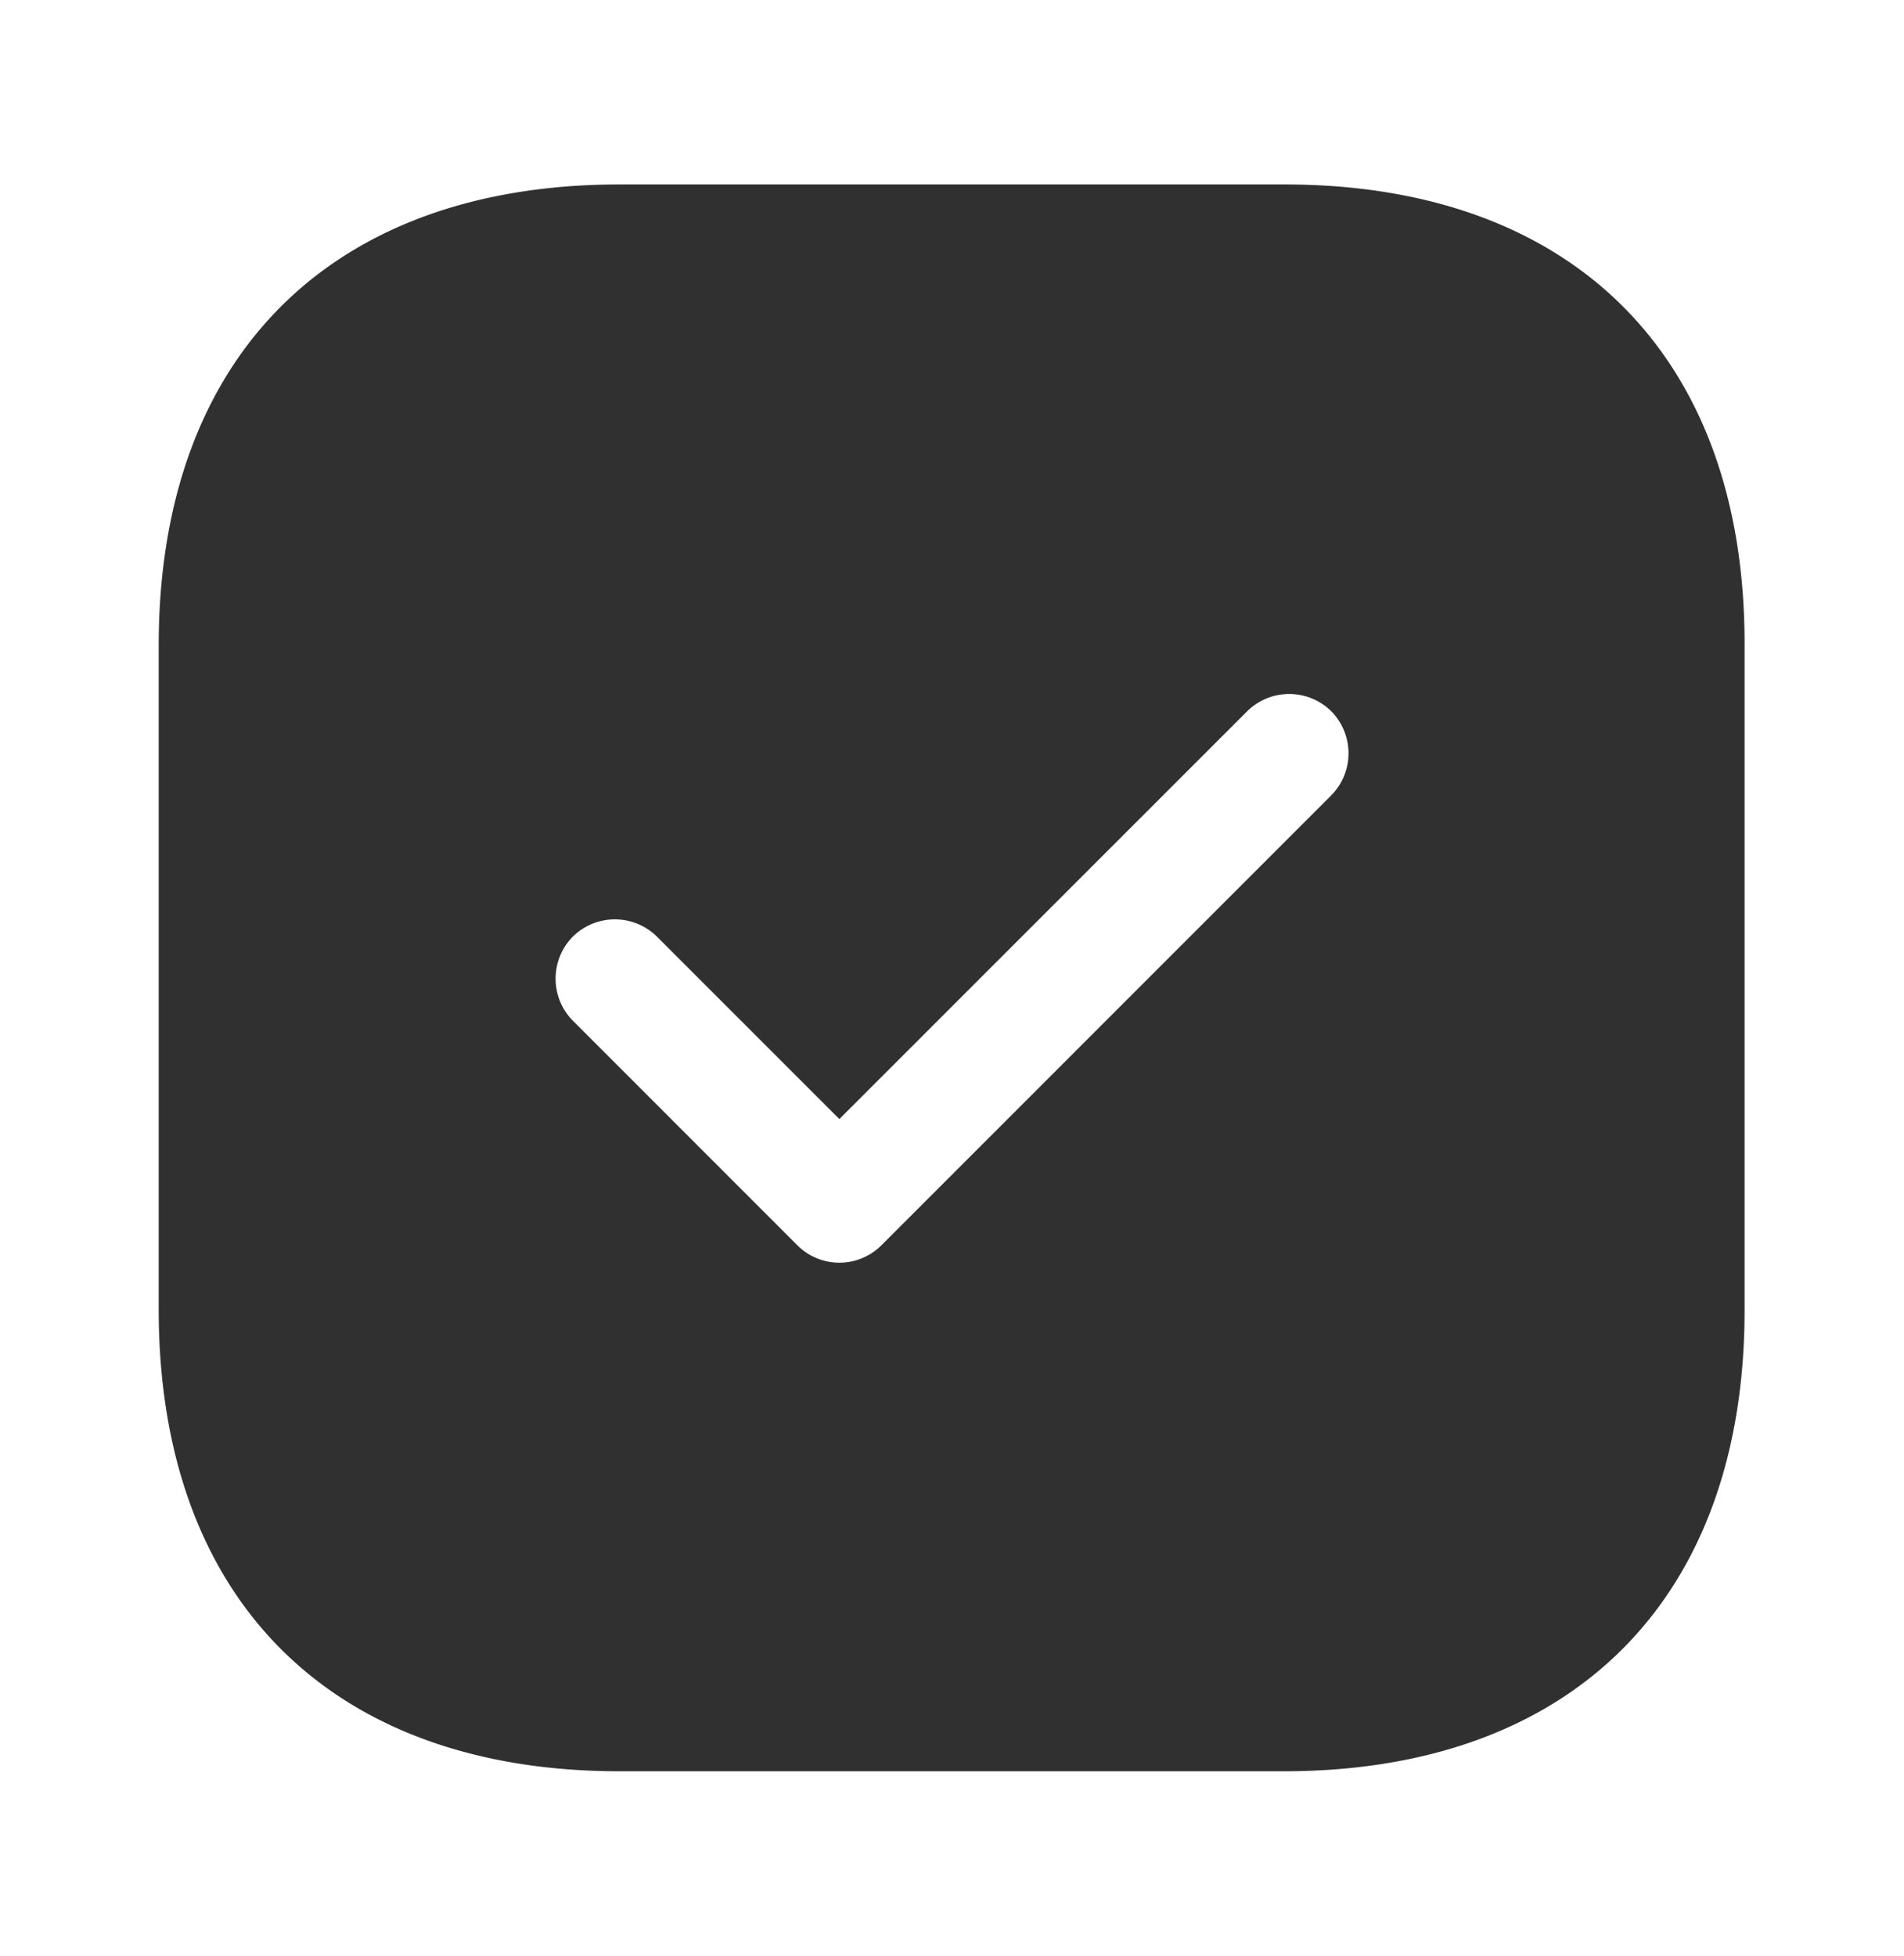
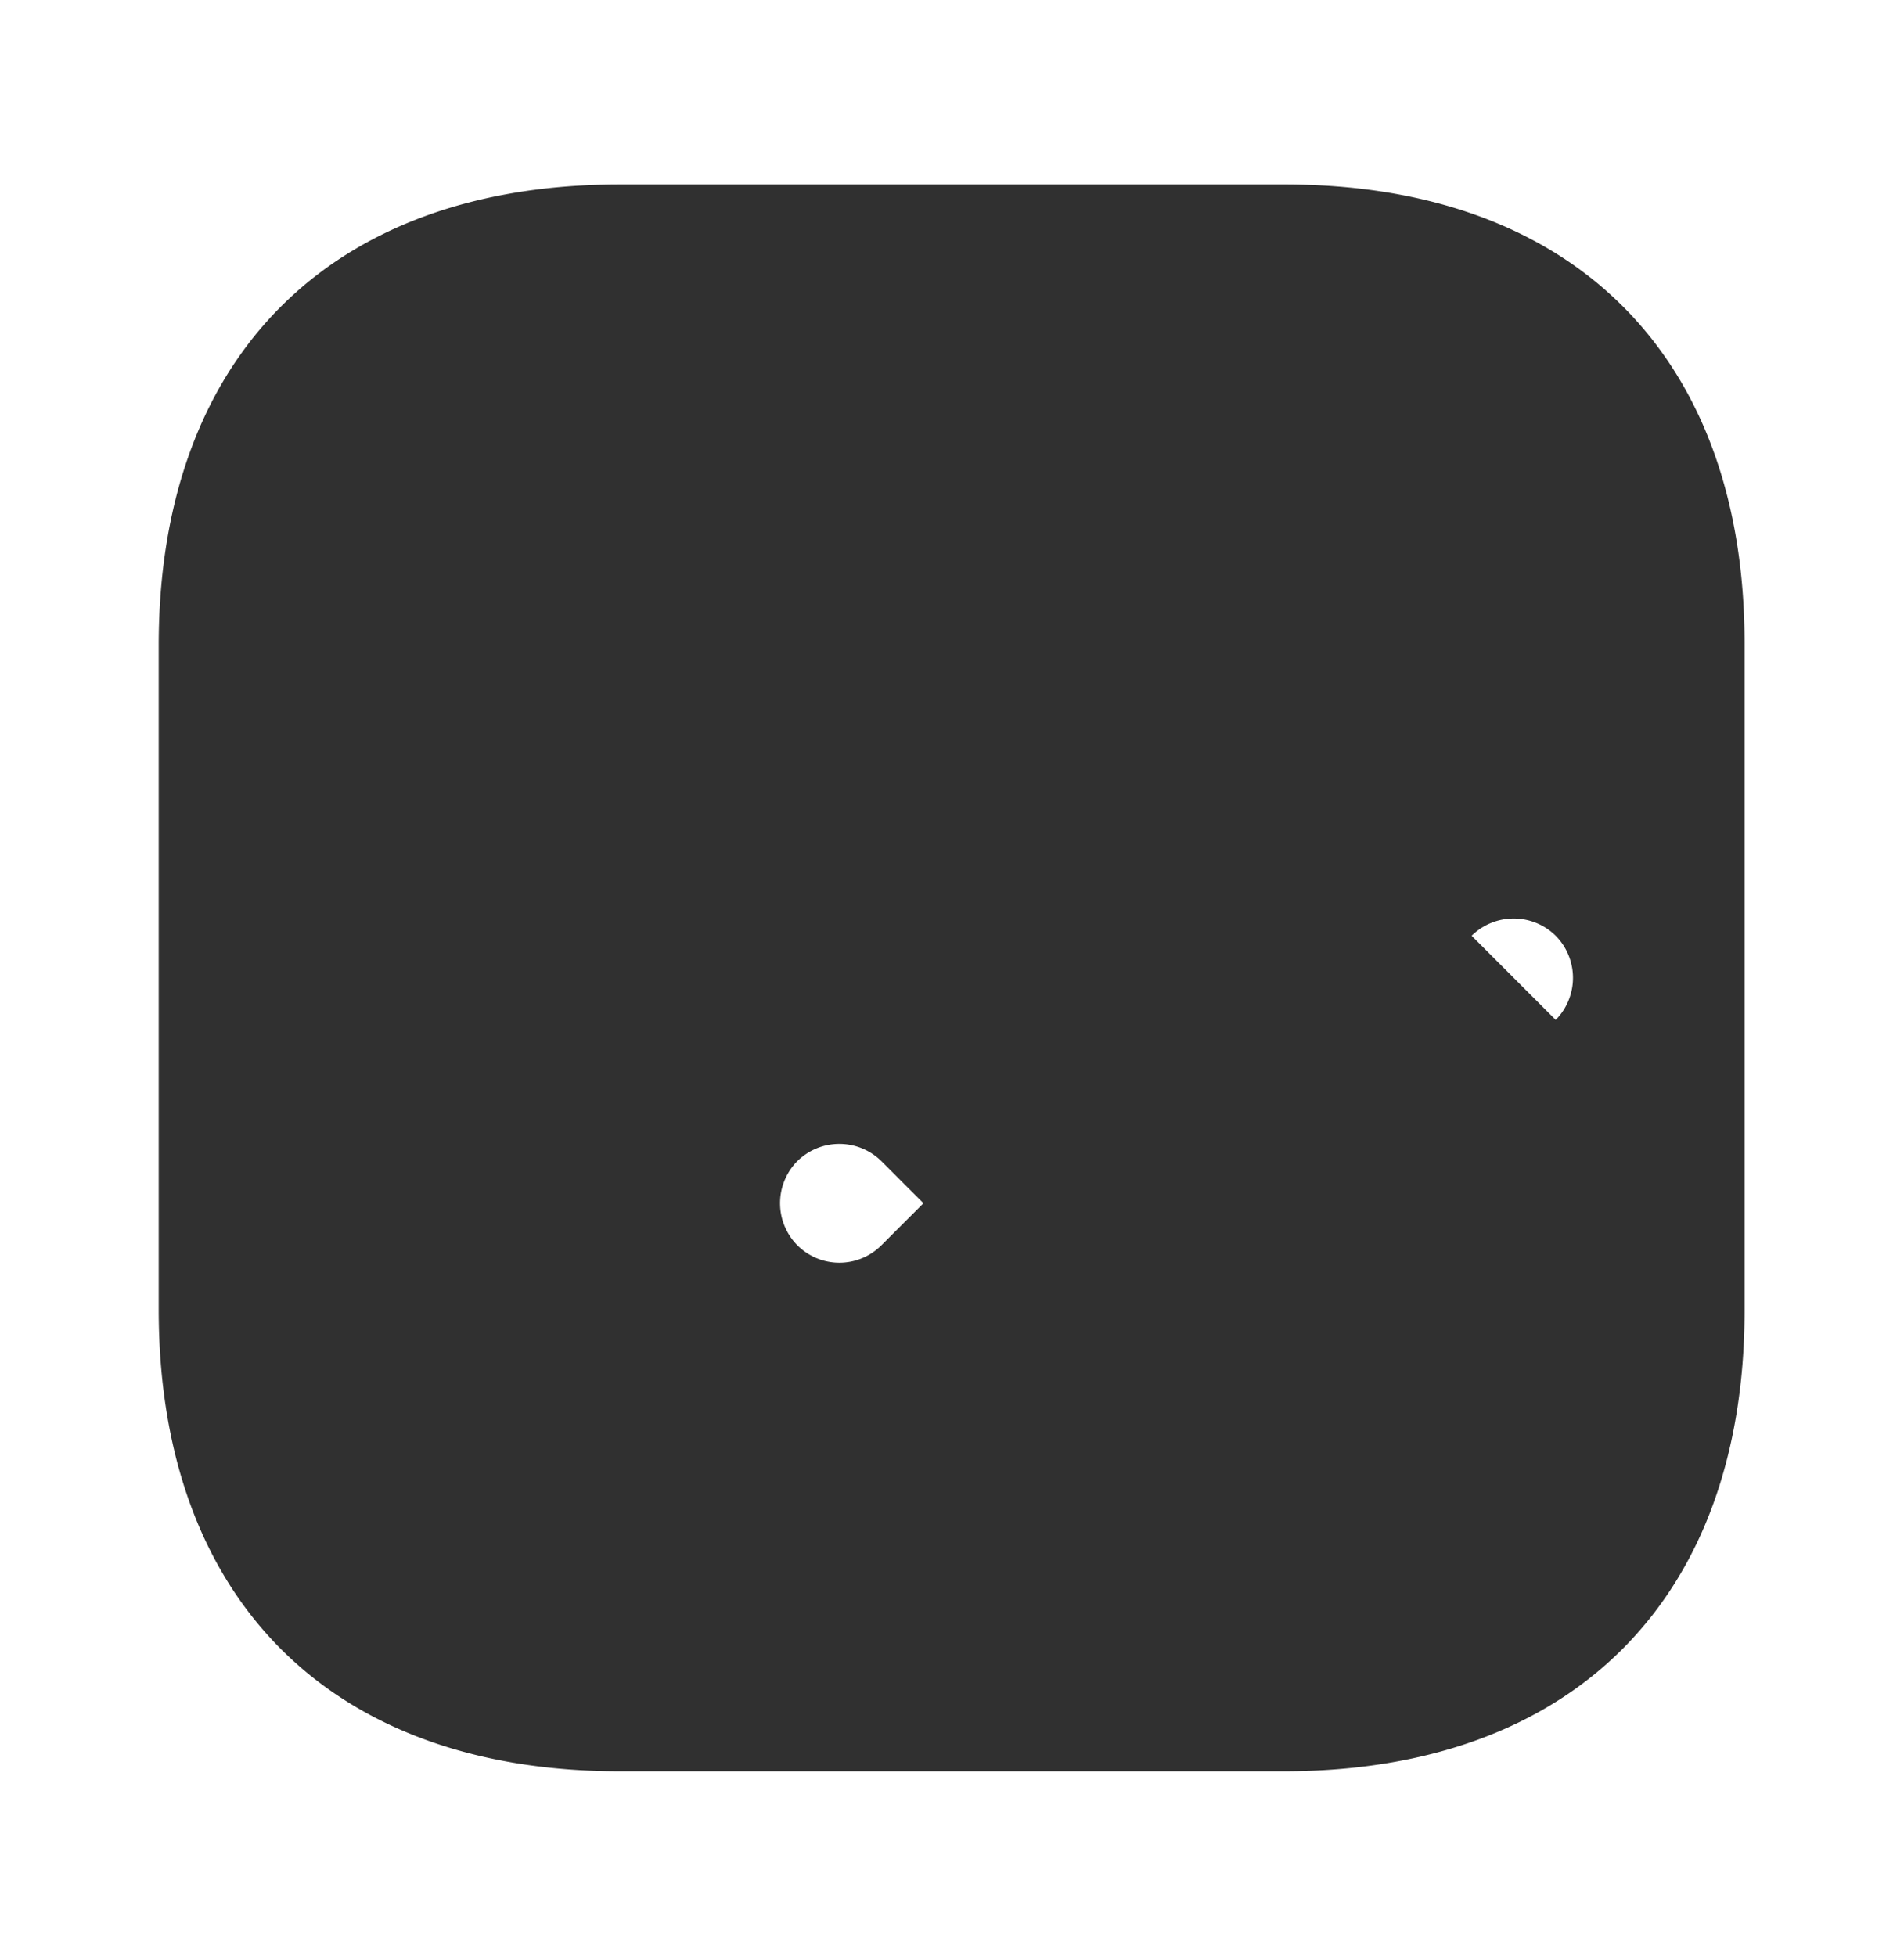
<svg xmlns="http://www.w3.org/2000/svg" width="37" height="38" fill="none" viewBox="0 0 37 38">
-   <path fill="#303030" d="M24.96 3.584H12.041c-5.612 0-8.957 3.345-8.957 8.957v12.903c0 5.627 3.345 8.973 8.957 8.973h12.904c5.611 0 8.957-3.346 8.957-8.957V12.54c.015-5.611-3.33-8.956-8.942-8.956m.91 11.87-8.741 8.742a1.155 1.155 0 0 1-1.635 0l-4.362-4.363a1.163 1.163 0 0 1 0-1.634 1.163 1.163 0 0 1 1.634 0l3.545 3.545 7.925-7.924a1.163 1.163 0 0 1 1.634 0 1.163 1.163 0 0 1 0 1.634" />
+   <path fill="#303030" d="M24.96 3.584H12.041c-5.612 0-8.957 3.345-8.957 8.957v12.903c0 5.627 3.345 8.973 8.957 8.973h12.904c5.611 0 8.957-3.346 8.957-8.957V12.54c.015-5.611-3.33-8.956-8.942-8.956m.91 11.87-8.741 8.742a1.155 1.155 0 0 1-1.635 0a1.163 1.163 0 0 1 0-1.634 1.163 1.163 0 0 1 1.634 0l3.545 3.545 7.925-7.924a1.163 1.163 0 0 1 1.634 0 1.163 1.163 0 0 1 0 1.634" />
</svg>